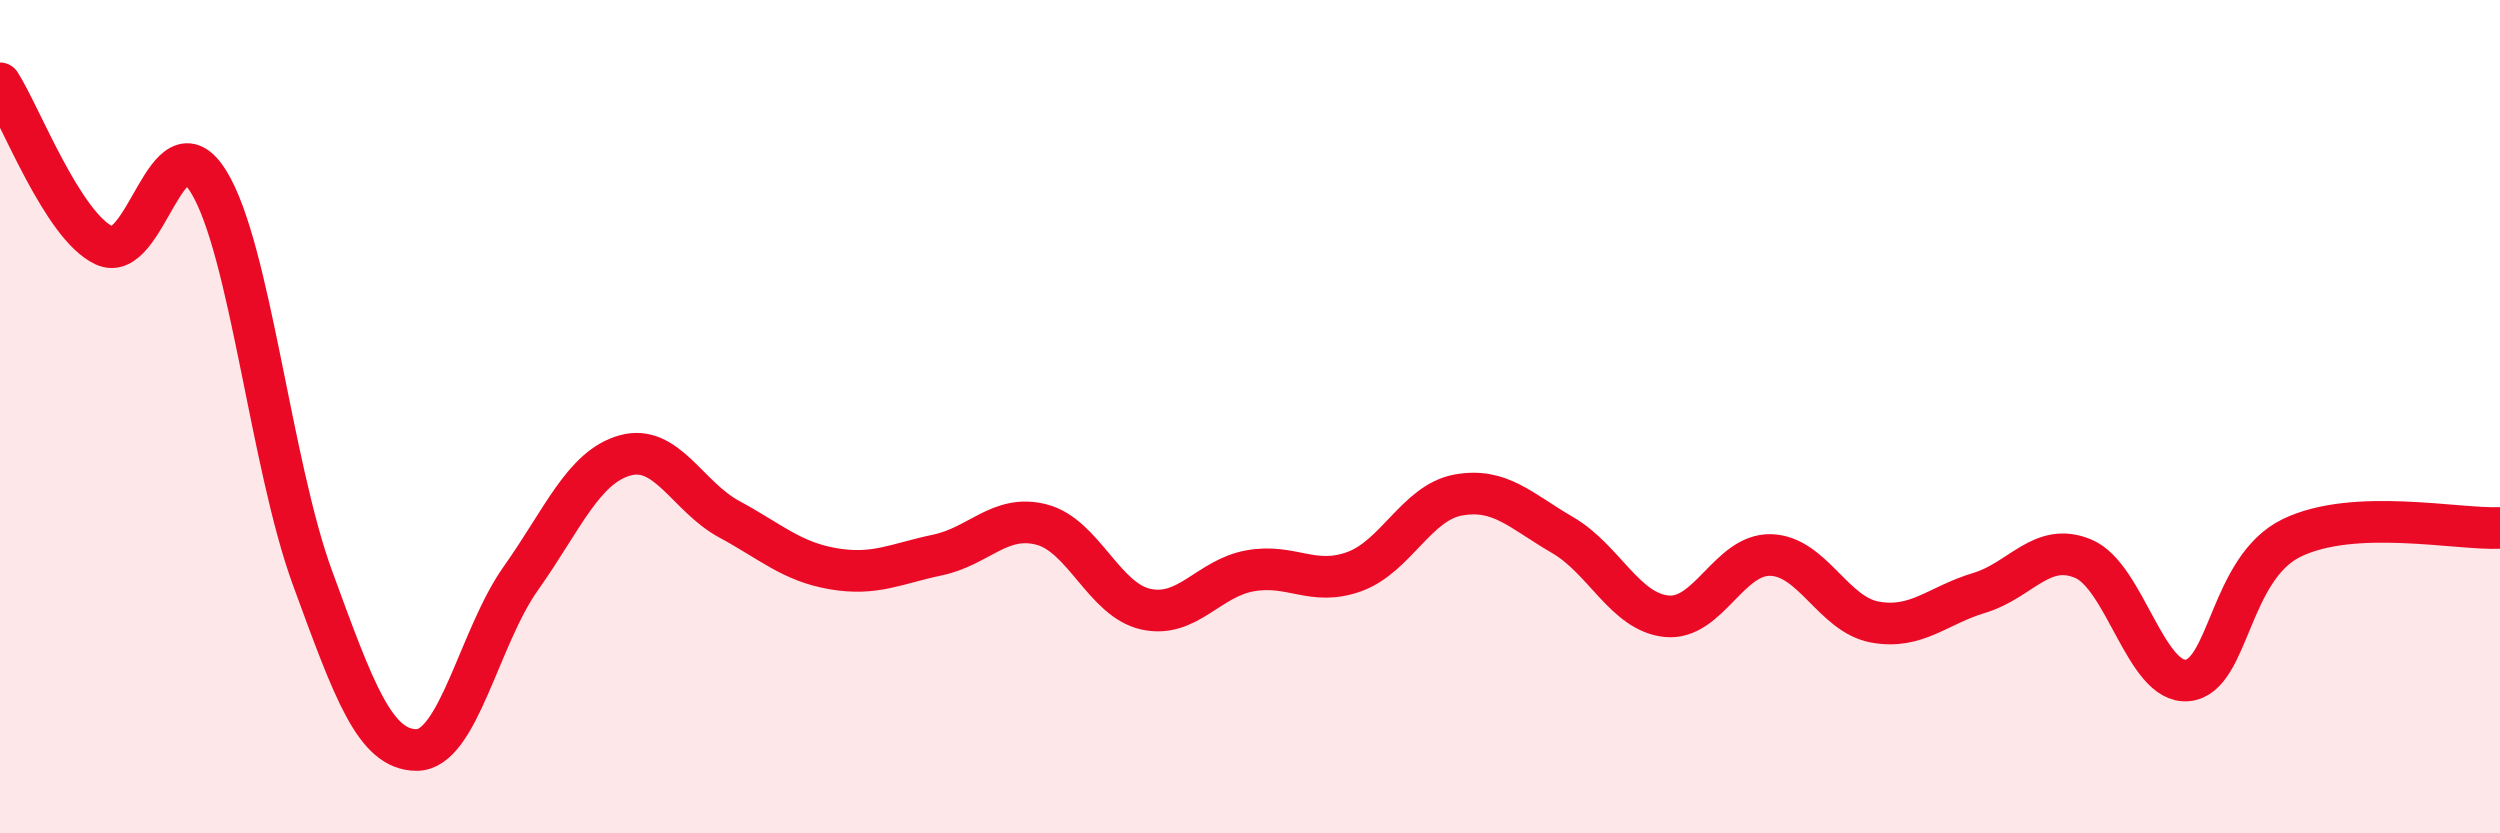
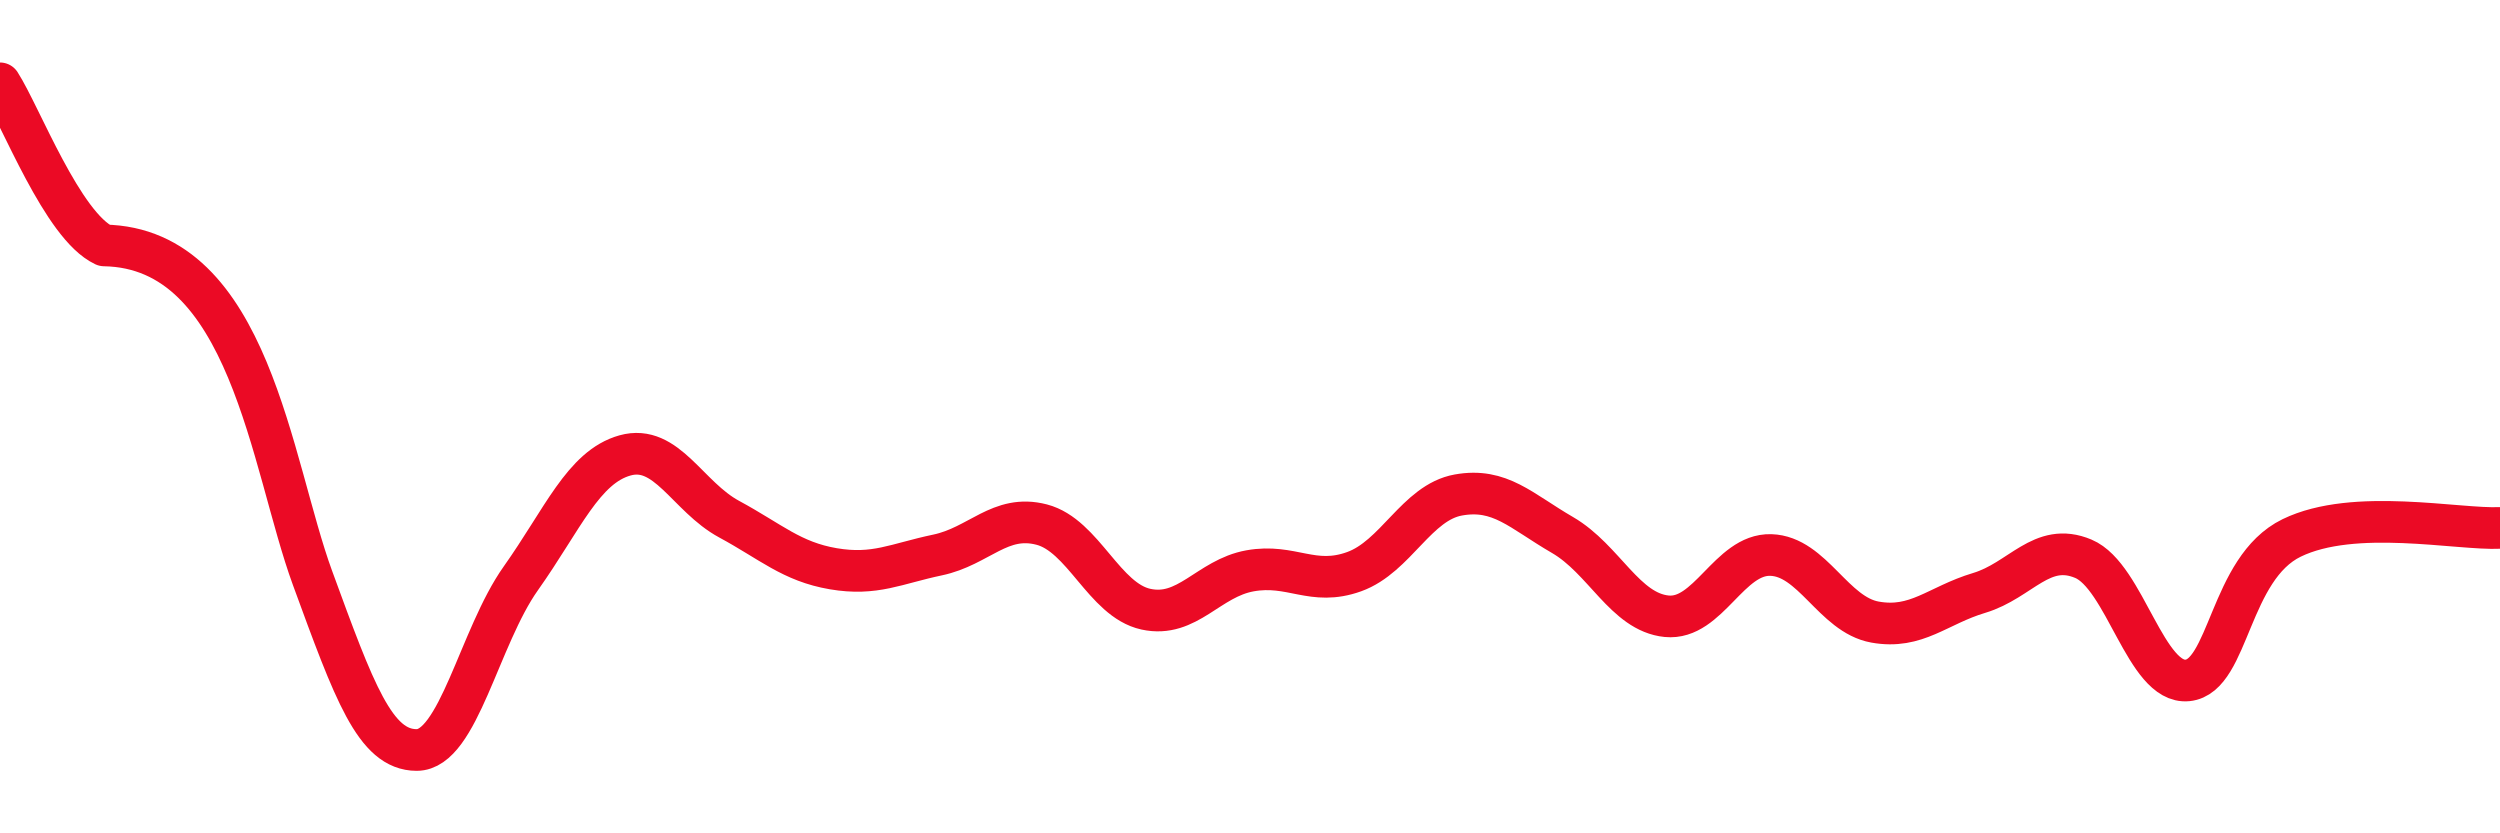
<svg xmlns="http://www.w3.org/2000/svg" width="60" height="20" viewBox="0 0 60 20">
-   <path d="M 0,2 C 0.5,2.78 1.5,5.42 2.5,5.89 C 3.5,6.36 4,2.75 5,4.35 C 6,5.95 6.5,11.14 7.5,13.87 C 8.5,16.6 9,18 10,18 C 11,18 11.5,15.29 12.5,13.88 C 13.5,12.47 14,11.21 15,10.93 C 16,10.65 16.5,11.92 17.5,12.46 C 18.5,13 19,13.48 20,13.65 C 21,13.82 21.5,13.53 22.5,13.32 C 23.5,13.11 24,12.33 25,12.59 C 26,12.85 26.5,14.4 27.5,14.62 C 28.5,14.84 29,13.88 30,13.7 C 31,13.52 31.5,14.08 32.5,13.72 C 33.5,13.36 34,12.06 35,11.88 C 36,11.7 36.5,12.26 37.5,12.84 C 38.5,13.42 39,14.69 40,14.79 C 41,14.89 41.5,13.29 42.5,13.32 C 43.5,13.35 44,14.75 45,14.93 C 46,15.11 46.5,14.53 47.5,14.23 C 48.5,13.93 49,12.99 50,13.41 C 51,13.83 51.5,16.43 52.5,16.33 C 53.5,16.23 53.5,13.64 55,12.91 C 56.5,12.18 59,12.72 60,12.67L60 20L0 20Z" fill="#EB0A25" opacity="0.1" stroke-linecap="round" stroke-linejoin="round" />
-   <path d="M 0,2 C 0.5,2.78 1.5,5.42 2.5,5.89 C 3.5,6.36 4,2.75 5,4.35 C 6,5.95 6.5,11.14 7.5,13.87 C 8.5,16.6 9,18 10,18 C 11,18 11.5,15.29 12.5,13.88 C 13.5,12.47 14,11.21 15,10.93 C 16,10.65 16.5,11.92 17.5,12.46 C 18.5,13 19,13.48 20,13.65 C 21,13.82 21.5,13.53 22.5,13.32 C 23.5,13.11 24,12.33 25,12.59 C 26,12.85 26.5,14.4 27.5,14.62 C 28.5,14.84 29,13.88 30,13.7 C 31,13.52 31.5,14.08 32.5,13.72 C 33.5,13.36 34,12.06 35,11.88 C 36,11.7 36.5,12.26 37.5,12.84 C 38.5,13.42 39,14.69 40,14.79 C 41,14.89 41.5,13.29 42.5,13.32 C 43.5,13.35 44,14.75 45,14.93 C 46,15.11 46.5,14.53 47.5,14.23 C 48.5,13.93 49,12.99 50,13.41 C 51,13.83 51.5,16.43 52.5,16.33 C 53.5,16.23 53.5,13.64 55,12.91 C 56.5,12.18 59,12.72 60,12.67" stroke="#EB0A25" stroke-width="1" fill="none" stroke-linecap="round" stroke-linejoin="round" />
+   <path d="M 0,2 C 0.5,2.78 1.5,5.42 2.5,5.89 C 6,5.95 6.5,11.14 7.5,13.87 C 8.5,16.6 9,18 10,18 C 11,18 11.5,15.29 12.5,13.88 C 13.5,12.47 14,11.21 15,10.93 C 16,10.65 16.5,11.92 17.5,12.46 C 18.5,13 19,13.48 20,13.65 C 21,13.82 21.5,13.53 22.5,13.32 C 23.5,13.11 24,12.33 25,12.59 C 26,12.85 26.5,14.4 27.5,14.62 C 28.5,14.84 29,13.88 30,13.7 C 31,13.52 31.5,14.08 32.5,13.72 C 33.5,13.36 34,12.06 35,11.88 C 36,11.7 36.5,12.26 37.5,12.84 C 38.5,13.42 39,14.69 40,14.79 C 41,14.89 41.5,13.29 42.5,13.32 C 43.5,13.35 44,14.75 45,14.93 C 46,15.11 46.5,14.53 47.5,14.23 C 48.5,13.93 49,12.99 50,13.41 C 51,13.83 51.5,16.43 52.5,16.33 C 53.5,16.23 53.5,13.64 55,12.91 C 56.5,12.18 59,12.72 60,12.67" stroke="#EB0A25" stroke-width="1" fill="none" stroke-linecap="round" stroke-linejoin="round" />
</svg>